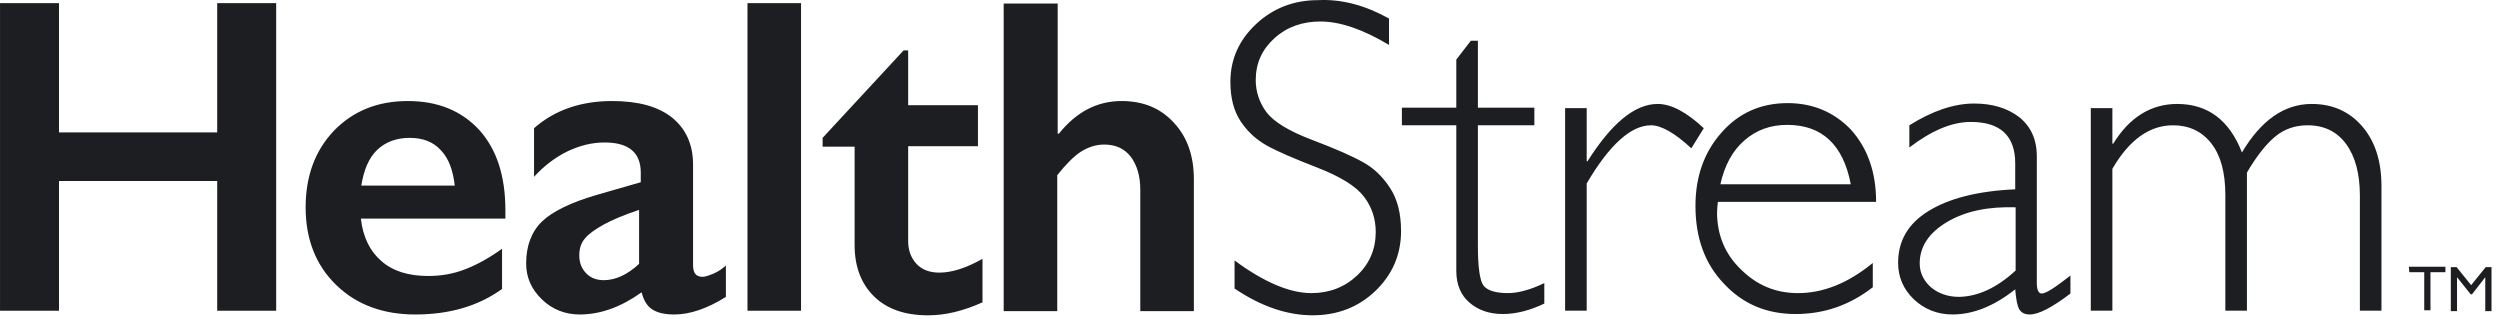
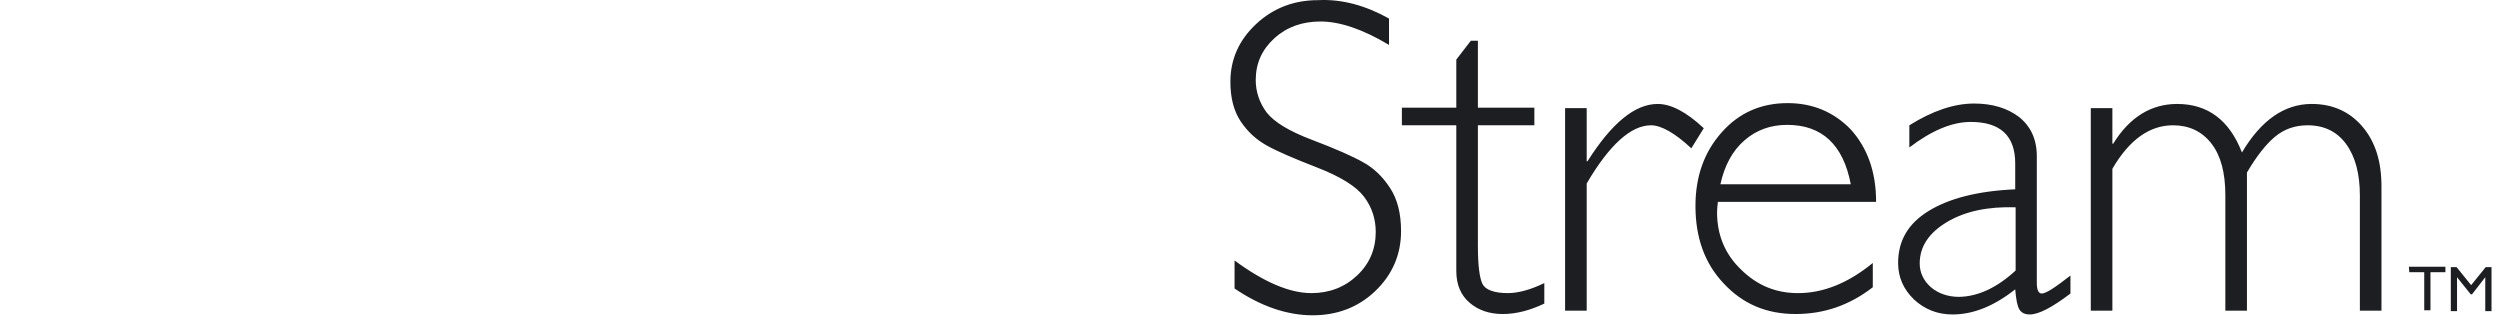
<svg xmlns="http://www.w3.org/2000/svg" width="102" height="13" viewBox="0 0 102 13" fill="none">
-   <path d="M2.407 0.127V5.403H8.862V0.127H11.268V12.677H8.862V7.384H2.407V12.677H0.001V0.127H2.407ZM16.638 4.122C17.858 4.122 18.824 4.515 19.552 5.301C20.264 6.086 20.62 7.179 20.62 8.579V8.92H14.724C14.808 9.672 15.097 10.252 15.554 10.645C16.011 11.055 16.655 11.26 17.468 11.26C17.994 11.26 18.502 11.174 18.976 10.987C19.468 10.799 19.959 10.525 20.484 10.15V11.789C19.518 12.489 18.332 12.831 16.943 12.831C15.639 12.831 14.554 12.438 13.724 11.635C12.894 10.833 12.47 9.774 12.47 8.459C12.47 7.179 12.86 6.137 13.623 5.335C14.402 4.532 15.401 4.122 16.638 4.122ZM18.553 7.572C18.485 6.957 18.316 6.479 17.994 6.137C17.689 5.796 17.265 5.625 16.723 5.625C16.164 5.625 15.723 5.796 15.384 6.12C15.046 6.445 14.842 6.94 14.741 7.572H18.553ZM24.974 4.122C26.041 4.122 26.854 4.344 27.43 4.805C27.989 5.266 28.277 5.898 28.277 6.718V10.816C28.277 11.14 28.396 11.294 28.667 11.294C28.769 11.294 28.921 11.243 29.125 11.157C29.328 11.072 29.48 10.952 29.616 10.833V12.114C28.854 12.592 28.142 12.831 27.515 12.831C27.125 12.831 26.82 12.762 26.617 12.626C26.397 12.489 26.261 12.25 26.177 11.926C25.346 12.523 24.499 12.831 23.652 12.831C23.059 12.831 22.534 12.626 22.11 12.216C21.687 11.806 21.467 11.328 21.467 10.748C21.467 10.03 21.687 9.45 22.11 9.04C22.534 8.63 23.297 8.255 24.364 7.947L26.143 7.435V7.042C26.143 6.223 25.651 5.813 24.669 5.813C24.16 5.813 23.669 5.932 23.161 6.171C22.67 6.41 22.212 6.752 21.789 7.213V5.232C22.636 4.481 23.72 4.122 24.974 4.122ZM23.635 10.423C23.635 10.73 23.737 10.97 23.923 11.157C24.11 11.345 24.347 11.431 24.635 11.431C25.109 11.431 25.601 11.209 26.075 10.765V8.562C25.465 8.767 24.974 8.972 24.635 9.16C24.296 9.347 24.025 9.535 23.872 9.723C23.703 9.911 23.635 10.15 23.635 10.423ZM32.682 0.127V12.677H30.497V0.127H32.682ZM36.867 2.056H37.053V4.293H39.9V5.966H37.053V9.843C37.053 10.218 37.172 10.525 37.392 10.765C37.613 11.004 37.934 11.123 38.324 11.123C38.833 11.123 39.425 10.935 40.086 10.56V12.335C39.29 12.694 38.561 12.865 37.867 12.865C36.918 12.865 36.19 12.609 35.664 12.097C35.139 11.584 34.868 10.884 34.868 9.996V5.984H33.563V5.625L36.867 2.056ZM43.153 0.127V5.454H43.203C43.915 4.566 44.762 4.122 45.762 4.122C46.643 4.122 47.354 4.413 47.897 5.01C48.439 5.591 48.71 6.359 48.71 7.315V12.694H46.524V7.742C46.524 7.179 46.389 6.735 46.135 6.393C45.864 6.052 45.508 5.898 45.05 5.898C44.711 5.898 44.406 6.001 44.102 6.188C43.813 6.376 43.492 6.701 43.136 7.145V12.694H40.95V0.144H43.153V0.127Z" fill="#1D1E22" />
  <path d="M56.672 0.757V1.833C55.588 1.184 54.656 0.877 53.877 0.877C53.131 0.877 52.504 1.099 51.996 1.56C51.488 2.021 51.234 2.584 51.234 3.267C51.234 3.746 51.386 4.19 51.674 4.582C51.979 4.975 52.589 5.351 53.538 5.709C54.487 6.068 55.181 6.375 55.605 6.614C56.045 6.853 56.401 7.195 56.706 7.656C57.011 8.117 57.163 8.697 57.163 9.432C57.163 10.388 56.808 11.207 56.113 11.873C55.418 12.539 54.554 12.864 53.555 12.864C52.521 12.864 51.454 12.505 50.37 11.771V10.627C51.572 11.515 52.623 11.959 53.504 11.959C54.232 11.959 54.859 11.72 55.368 11.242C55.876 10.764 56.13 10.166 56.13 9.466C56.13 8.936 55.977 8.458 55.656 8.031C55.334 7.605 54.707 7.212 53.741 6.836C52.775 6.461 52.098 6.17 51.674 5.931C51.251 5.692 50.912 5.385 50.624 4.958C50.336 4.531 50.2 3.985 50.2 3.336C50.2 2.414 50.556 1.628 51.251 0.979C51.945 0.331 52.792 0.006 53.775 0.006C54.758 -0.045 55.723 0.228 56.672 0.757ZM60.298 1.662V4.394H62.602V5.112H60.298V10.029C60.298 10.815 60.365 11.344 60.484 11.583C60.603 11.822 60.959 11.959 61.518 11.959C61.941 11.959 62.449 11.822 63.008 11.549V12.386C62.432 12.659 61.873 12.812 61.314 12.812C60.772 12.812 60.315 12.659 59.959 12.351C59.603 12.044 59.417 11.617 59.417 11.054V5.112H57.197V4.394H59.417V2.431L60.01 1.662H60.298ZM69.514 5.231L69.006 6.051C68.328 5.419 67.769 5.112 67.363 5.112C66.549 5.112 65.668 5.897 64.737 7.485V12.676H63.856V4.412H64.737V6.58H64.77C65.753 5.026 66.702 4.241 67.634 4.241C68.176 4.241 68.803 4.565 69.514 5.231ZM76.545 8.236H70.09C70.073 8.373 70.056 8.527 70.056 8.663C70.056 9.585 70.378 10.371 71.039 11.002C71.7 11.651 72.462 11.959 73.36 11.959C74.394 11.959 75.41 11.549 76.41 10.729V11.72C75.461 12.454 74.427 12.812 73.258 12.812C72.073 12.812 71.107 12.403 70.328 11.566C69.548 10.746 69.175 9.688 69.175 8.407C69.175 7.195 69.531 6.204 70.243 5.402C70.954 4.599 71.852 4.207 72.937 4.207C73.953 4.207 74.817 4.565 75.512 5.282C76.189 6.034 76.545 7.007 76.545 8.236ZM70.192 7.519H75.512C75.207 5.914 74.343 5.095 72.92 5.095C72.242 5.095 71.666 5.299 71.175 5.726C70.683 6.153 70.361 6.751 70.192 7.519ZM84.474 11.242V11.976C83.712 12.556 83.17 12.83 82.814 12.83C82.611 12.83 82.475 12.761 82.39 12.625C82.306 12.488 82.255 12.215 82.221 11.805C81.357 12.488 80.51 12.83 79.663 12.83C79.053 12.83 78.528 12.625 78.087 12.215C77.663 11.805 77.443 11.31 77.443 10.729C77.443 9.824 77.85 9.124 78.68 8.612C79.51 8.1 80.679 7.792 82.221 7.724V6.665C82.221 5.538 81.611 4.975 80.408 4.975C79.629 4.975 78.799 5.334 77.901 6.017V5.112C78.832 4.531 79.713 4.224 80.544 4.224C81.289 4.224 81.899 4.411 82.373 4.77C82.848 5.146 83.102 5.675 83.102 6.375V11.549C83.102 11.822 83.17 11.976 83.305 11.976C83.475 11.976 83.864 11.72 84.474 11.242ZM82.238 11.037V8.458C81.12 8.424 80.188 8.612 79.442 9.056C78.697 9.5 78.324 10.063 78.324 10.746C78.324 11.122 78.477 11.447 78.782 11.72C79.087 11.976 79.476 12.112 79.934 12.112C80.696 12.095 81.459 11.754 82.238 11.037ZM86.185 4.412V5.863H86.219C86.88 4.787 87.761 4.241 88.828 4.241C90.082 4.241 90.963 4.907 91.471 6.221C92.251 4.907 93.2 4.241 94.318 4.241C95.165 4.241 95.859 4.548 96.385 5.163C96.91 5.778 97.164 6.58 97.164 7.605V12.676H96.283V7.98C96.283 7.092 96.097 6.392 95.724 5.88C95.351 5.368 94.826 5.112 94.148 5.112C93.64 5.112 93.2 5.265 92.827 5.573C92.454 5.88 92.064 6.375 91.675 7.041V12.676H90.794V7.963C90.794 7.041 90.607 6.341 90.218 5.846C89.828 5.351 89.303 5.112 88.659 5.112C87.71 5.112 86.88 5.692 86.185 6.887V12.676H85.304V4.412H86.185ZM98.282 10.883H99.773V11.105H99.163V12.659H98.909V11.105H98.299L98.282 10.883ZM101.416 10.9H101.654V12.693H101.399V11.31L100.857 12.01H100.807L100.247 11.31V12.693H99.993V10.9H100.23L100.823 11.634L101.416 10.9Z" fill="#1D1E22" />
</svg>